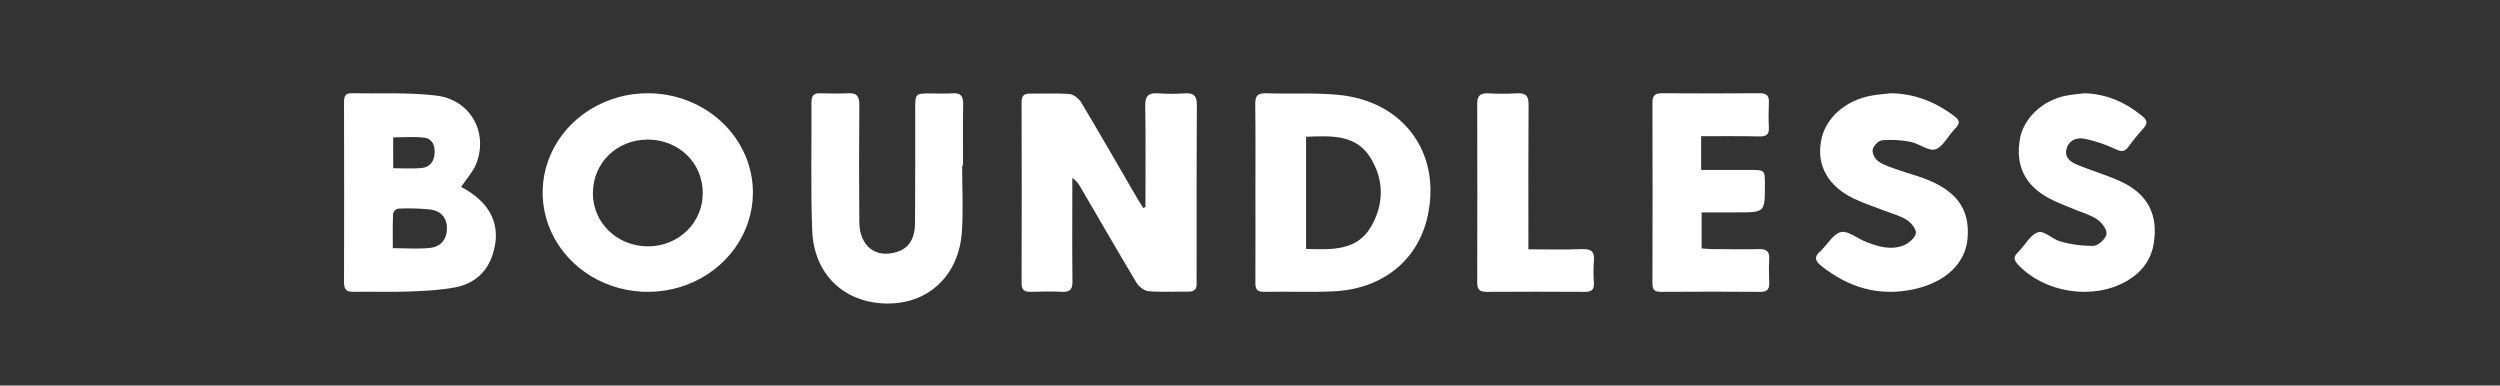
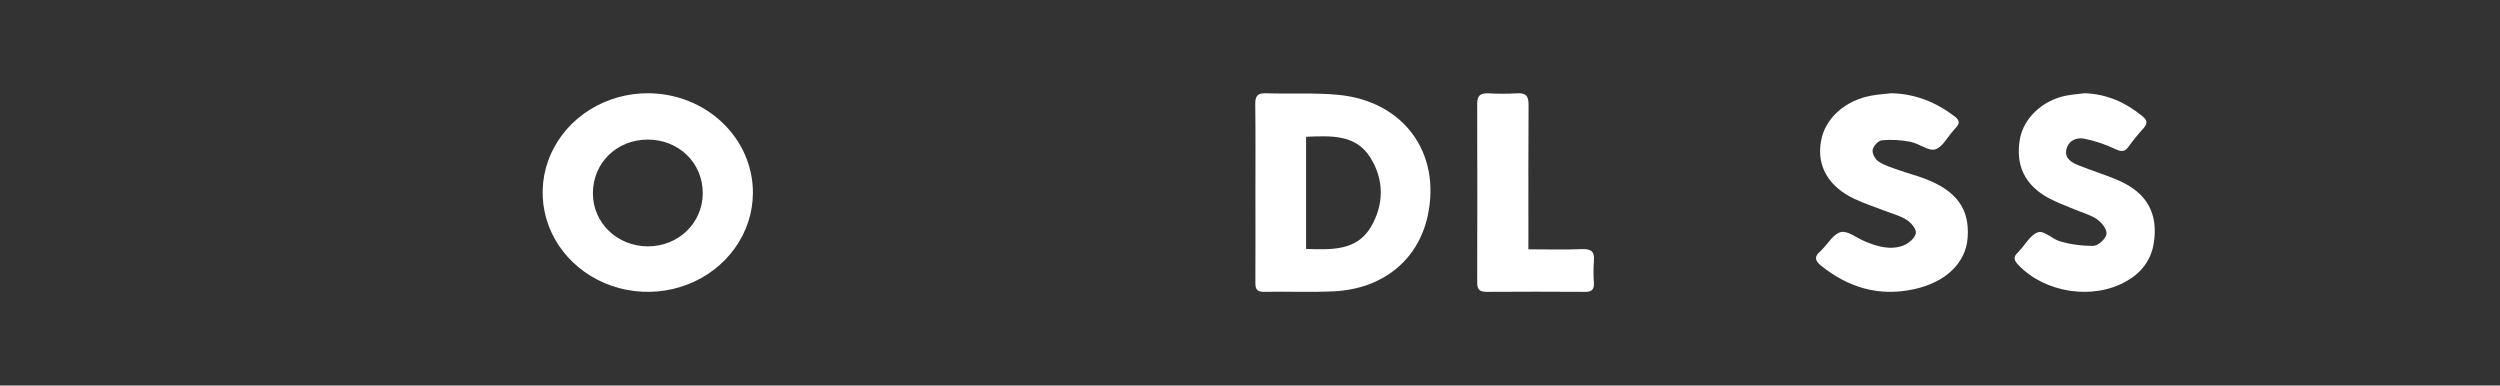
<svg xmlns="http://www.w3.org/2000/svg" width="214" height="33" viewBox="0 0 214 33" fill="none">
  <rect x="0" y="0" width="214" height="33" fill="#333333" stroke="none" />
-   <path d="M98.05 17.721C98.05 14.832 98.078 11.942 98.033 9.052C98.02 8.222 98.302 7.925 99.163 7.991C99.915 8.043 100.671 8.043 101.423 7.991C102.21 7.941 102.453 8.236 102.449 8.972C102.421 13.59 102.432 18.21 102.432 22.828C102.432 23.306 102.415 23.784 102.432 24.26C102.449 24.736 102.25 24.967 101.715 24.967C100.585 24.947 99.455 25.02 98.325 24.929C97.958 24.9 97.496 24.553 97.302 24.229C95.671 21.513 94.101 18.77 92.496 16.034C92.332 15.716 92.09 15.439 91.79 15.227V16.244C91.79 18.867 91.769 21.49 91.803 24.117C91.803 24.793 91.57 25.011 90.879 24.979C90.003 24.934 89.121 24.949 88.242 24.979C87.69 24.995 87.447 24.818 87.449 24.263C87.462 19.078 87.462 13.892 87.449 8.707C87.449 8.22 87.638 8.004 88.172 8.013C89.302 8.032 90.432 7.957 91.562 8.054C91.924 8.084 92.37 8.462 92.568 8.795C94.191 11.512 95.769 14.259 97.359 16.997C97.517 17.271 97.696 17.534 97.865 17.807L98.05 17.721Z" fill="white" />
  <path d="M64.449 16.526C64.44 18.208 63.903 19.849 62.905 21.243C61.908 22.636 60.495 23.719 58.846 24.354C57.197 24.988 55.386 25.147 53.641 24.809C51.897 24.471 50.297 23.652 49.046 22.455C47.795 21.259 46.947 19.738 46.611 18.087C46.275 16.435 46.465 14.726 47.157 13.177C47.85 11.627 49.014 10.307 50.501 9.382C51.989 8.457 53.733 7.97 55.514 7.982C57.897 8 60.176 8.909 61.851 10.511C63.526 12.112 64.46 14.275 64.449 16.526ZM55.453 11.948C52.793 11.948 50.748 13.946 50.752 16.556C50.752 19.08 52.838 21.085 55.456 21.088C58.075 21.092 60.142 19.09 60.157 16.556C60.17 13.957 58.121 11.955 55.453 11.948Z" fill="white" />
-   <path d="M39.471 15.997C42.028 17.342 42.975 19.334 42.17 21.793C41.659 23.37 40.515 24.304 38.958 24.598C37.617 24.853 36.23 24.909 34.861 24.957C33.336 25.016 31.801 24.948 30.279 24.979C29.667 24.997 29.449 24.79 29.449 24.161C29.467 19.064 29.458 13.95 29.449 8.84C29.449 8.404 29.449 7.97 30.072 7.982C32.494 8.029 34.931 7.895 37.333 8.178C40.234 8.521 41.803 11.294 40.786 13.963C40.515 14.684 39.939 15.297 39.471 15.997ZM33.624 21.244C34.756 21.244 35.798 21.332 36.82 21.219C37.77 21.113 38.249 20.448 38.26 19.569C38.271 18.69 37.792 18.058 36.82 17.931C35.901 17.838 34.975 17.815 34.053 17.861C33.953 17.891 33.864 17.947 33.793 18.022C33.721 18.097 33.671 18.189 33.646 18.29C33.606 19.262 33.624 20.236 33.624 21.244ZM33.658 14.401C34.524 14.401 35.301 14.453 36.066 14.386C36.786 14.323 37.16 13.836 37.205 13.118C37.247 12.447 36.998 11.862 36.306 11.784C35.444 11.679 34.558 11.758 33.657 11.758L33.658 14.401Z" fill="white" />
  <path d="M107.464 16.445C107.464 13.937 107.483 11.43 107.45 8.922C107.44 8.236 107.624 7.959 108.379 7.984C110.43 8.055 112.498 7.925 114.534 8.116C120.135 8.643 123.371 13.067 122.217 18.454C121.401 22.257 118.374 24.736 114.166 24.938C112.177 25.033 110.18 24.938 108.188 24.981C107.512 24.992 107.451 24.644 107.461 24.136C107.472 21.584 107.466 19.01 107.464 16.445ZM111.8 11.707V21.309C113.972 21.376 116.138 21.488 117.351 19.422C118.487 17.484 118.492 15.356 117.275 13.448C116.022 11.476 113.886 11.63 111.8 11.707Z" fill="white" />
-   <path d="M82.359 14.171C82.359 16.061 82.464 17.958 82.338 19.838C82.085 23.595 79.45 26.039 75.881 25.981C72.254 25.922 69.667 23.487 69.524 19.726C69.388 16.074 69.484 12.412 69.461 8.756C69.461 8.198 69.653 7.971 70.179 7.985C70.997 8.008 71.817 8.019 72.637 7.985C73.316 7.952 73.564 8.218 73.557 8.953C73.531 12.304 73.531 15.651 73.557 18.995C73.571 21.067 74.942 22.139 76.778 21.566C77.789 21.249 78.32 20.449 78.328 19.054C78.351 15.832 78.341 12.608 78.342 9.385C78.342 8.002 78.342 8.002 79.627 7.998C80.27 7.998 80.914 8.034 81.558 7.987C82.26 7.937 82.464 8.254 82.448 8.968C82.41 10.703 82.436 12.44 82.436 14.181L82.359 14.171Z" fill="white" />
-   <path d="M145.617 11.658V14.547H149.807C151.076 14.547 151.076 14.547 151.076 15.816C151.076 18.179 151.076 18.179 148.76 18.179H145.659V21.263C145.939 21.283 146.248 21.321 146.555 21.323C147.895 21.323 149.24 21.358 150.577 21.323C151.252 21.303 151.484 21.554 151.445 22.208C151.406 22.863 151.42 23.523 151.445 24.181C151.474 24.726 151.295 24.982 150.681 24.982C147.85 24.961 145.019 24.961 142.189 24.982C141.652 24.982 141.447 24.819 141.449 24.265C141.464 19.101 141.464 13.937 141.449 8.773C141.449 8.19 141.664 7.979 142.235 7.982C145.037 7.998 147.838 8.004 150.648 7.982C151.25 7.982 151.438 8.215 151.416 8.777C151.39 9.494 151.377 10.211 151.416 10.928C151.449 11.55 151.155 11.685 150.605 11.678C148.968 11.644 147.328 11.658 145.617 11.658Z" fill="white" />
  <path d="M161.878 7.982C163.984 8.024 165.749 8.771 167.329 9.972C167.737 10.283 167.78 10.572 167.431 10.924C167.346 11.011 167.275 11.107 167.191 11.197C166.682 11.758 166.276 12.605 165.643 12.79C165.078 12.952 164.271 12.283 163.533 12.139C162.733 11.981 161.91 11.936 161.095 12.006C160.783 12.036 160.346 12.515 160.297 12.832C160.249 13.148 160.514 13.634 160.816 13.834C161.321 14.17 161.956 14.356 162.558 14.569C163.276 14.824 164.023 15.016 164.735 15.284C167.491 16.328 168.622 17.895 168.428 20.379C168.264 22.504 166.568 24.152 163.878 24.747C160.795 25.43 158.176 24.584 155.869 22.732C155.348 22.316 155.288 21.935 155.824 21.514C155.869 21.471 155.91 21.427 155.948 21.38C156.488 20.843 156.947 20.006 157.595 19.863C158.176 19.735 158.95 20.386 159.658 20.671C160.704 21.103 161.807 21.433 162.918 21.019C163.38 20.845 163.918 20.375 163.996 19.975C164.064 19.627 163.609 19.08 163.222 18.828C162.66 18.464 161.95 18.287 161.302 18.032C160.446 17.698 159.56 17.414 158.737 17.024C156.5 15.968 155.497 14.191 155.88 12.076C156.219 10.125 157.951 8.572 160.253 8.174C160.787 8.081 161.336 8.047 161.878 7.982Z" fill="white" />
  <path d="M178.445 7.982C180.349 8.043 181.958 8.773 183.392 9.949C183.8 10.283 183.853 10.563 183.502 10.96C183.046 11.459 182.619 11.983 182.223 12.528C181.879 13.021 181.589 13.005 181.052 12.753C180.211 12.35 179.322 12.054 178.405 11.87C177.747 11.744 177.064 12.025 176.886 12.777C176.708 13.53 177.289 13.893 177.874 14.132C179.051 14.611 180.28 14.972 181.441 15.489C183.823 16.555 184.766 18.343 184.356 20.853C184.119 22.301 183.286 23.353 182.015 24.075C179.142 25.714 175.017 25.065 172.758 22.666C172.412 22.299 172.308 22.006 172.702 21.642C172.766 21.583 172.815 21.506 172.881 21.442C173.403 20.888 173.844 20.049 174.486 19.874C174.994 19.732 175.709 20.498 176.385 20.672C177.302 20.932 178.253 21.058 179.208 21.045C179.616 21.027 180.255 20.439 180.315 20.04C180.376 19.641 179.916 19.056 179.518 18.779C178.951 18.385 178.231 18.204 177.58 17.925C176.818 17.6 176.028 17.325 175.309 16.926C173.289 15.804 172.51 14.108 172.909 11.875C173.223 10.107 174.871 8.566 176.857 8.189C177.38 8.085 177.915 8.048 178.445 7.982Z" fill="white" />
  <path d="M130.828 21.341C132.414 21.341 133.908 21.388 135.398 21.323C136.251 21.285 136.511 21.574 136.437 22.346C136.393 22.972 136.393 23.6 136.437 24.226C136.462 24.747 136.287 24.986 135.699 24.982C132.88 24.964 130.061 24.964 127.242 24.982C126.605 24.982 126.447 24.728 126.449 24.172C126.462 19.069 126.462 13.965 126.449 8.86C126.449 8.187 126.722 7.964 127.389 7.989C128.202 8.036 129.018 8.036 129.832 7.989C130.64 7.929 130.85 8.249 130.845 8.97C130.818 12.759 130.832 16.549 130.832 20.341C130.826 20.628 130.828 20.92 130.828 21.341Z" fill="white" />
</svg>